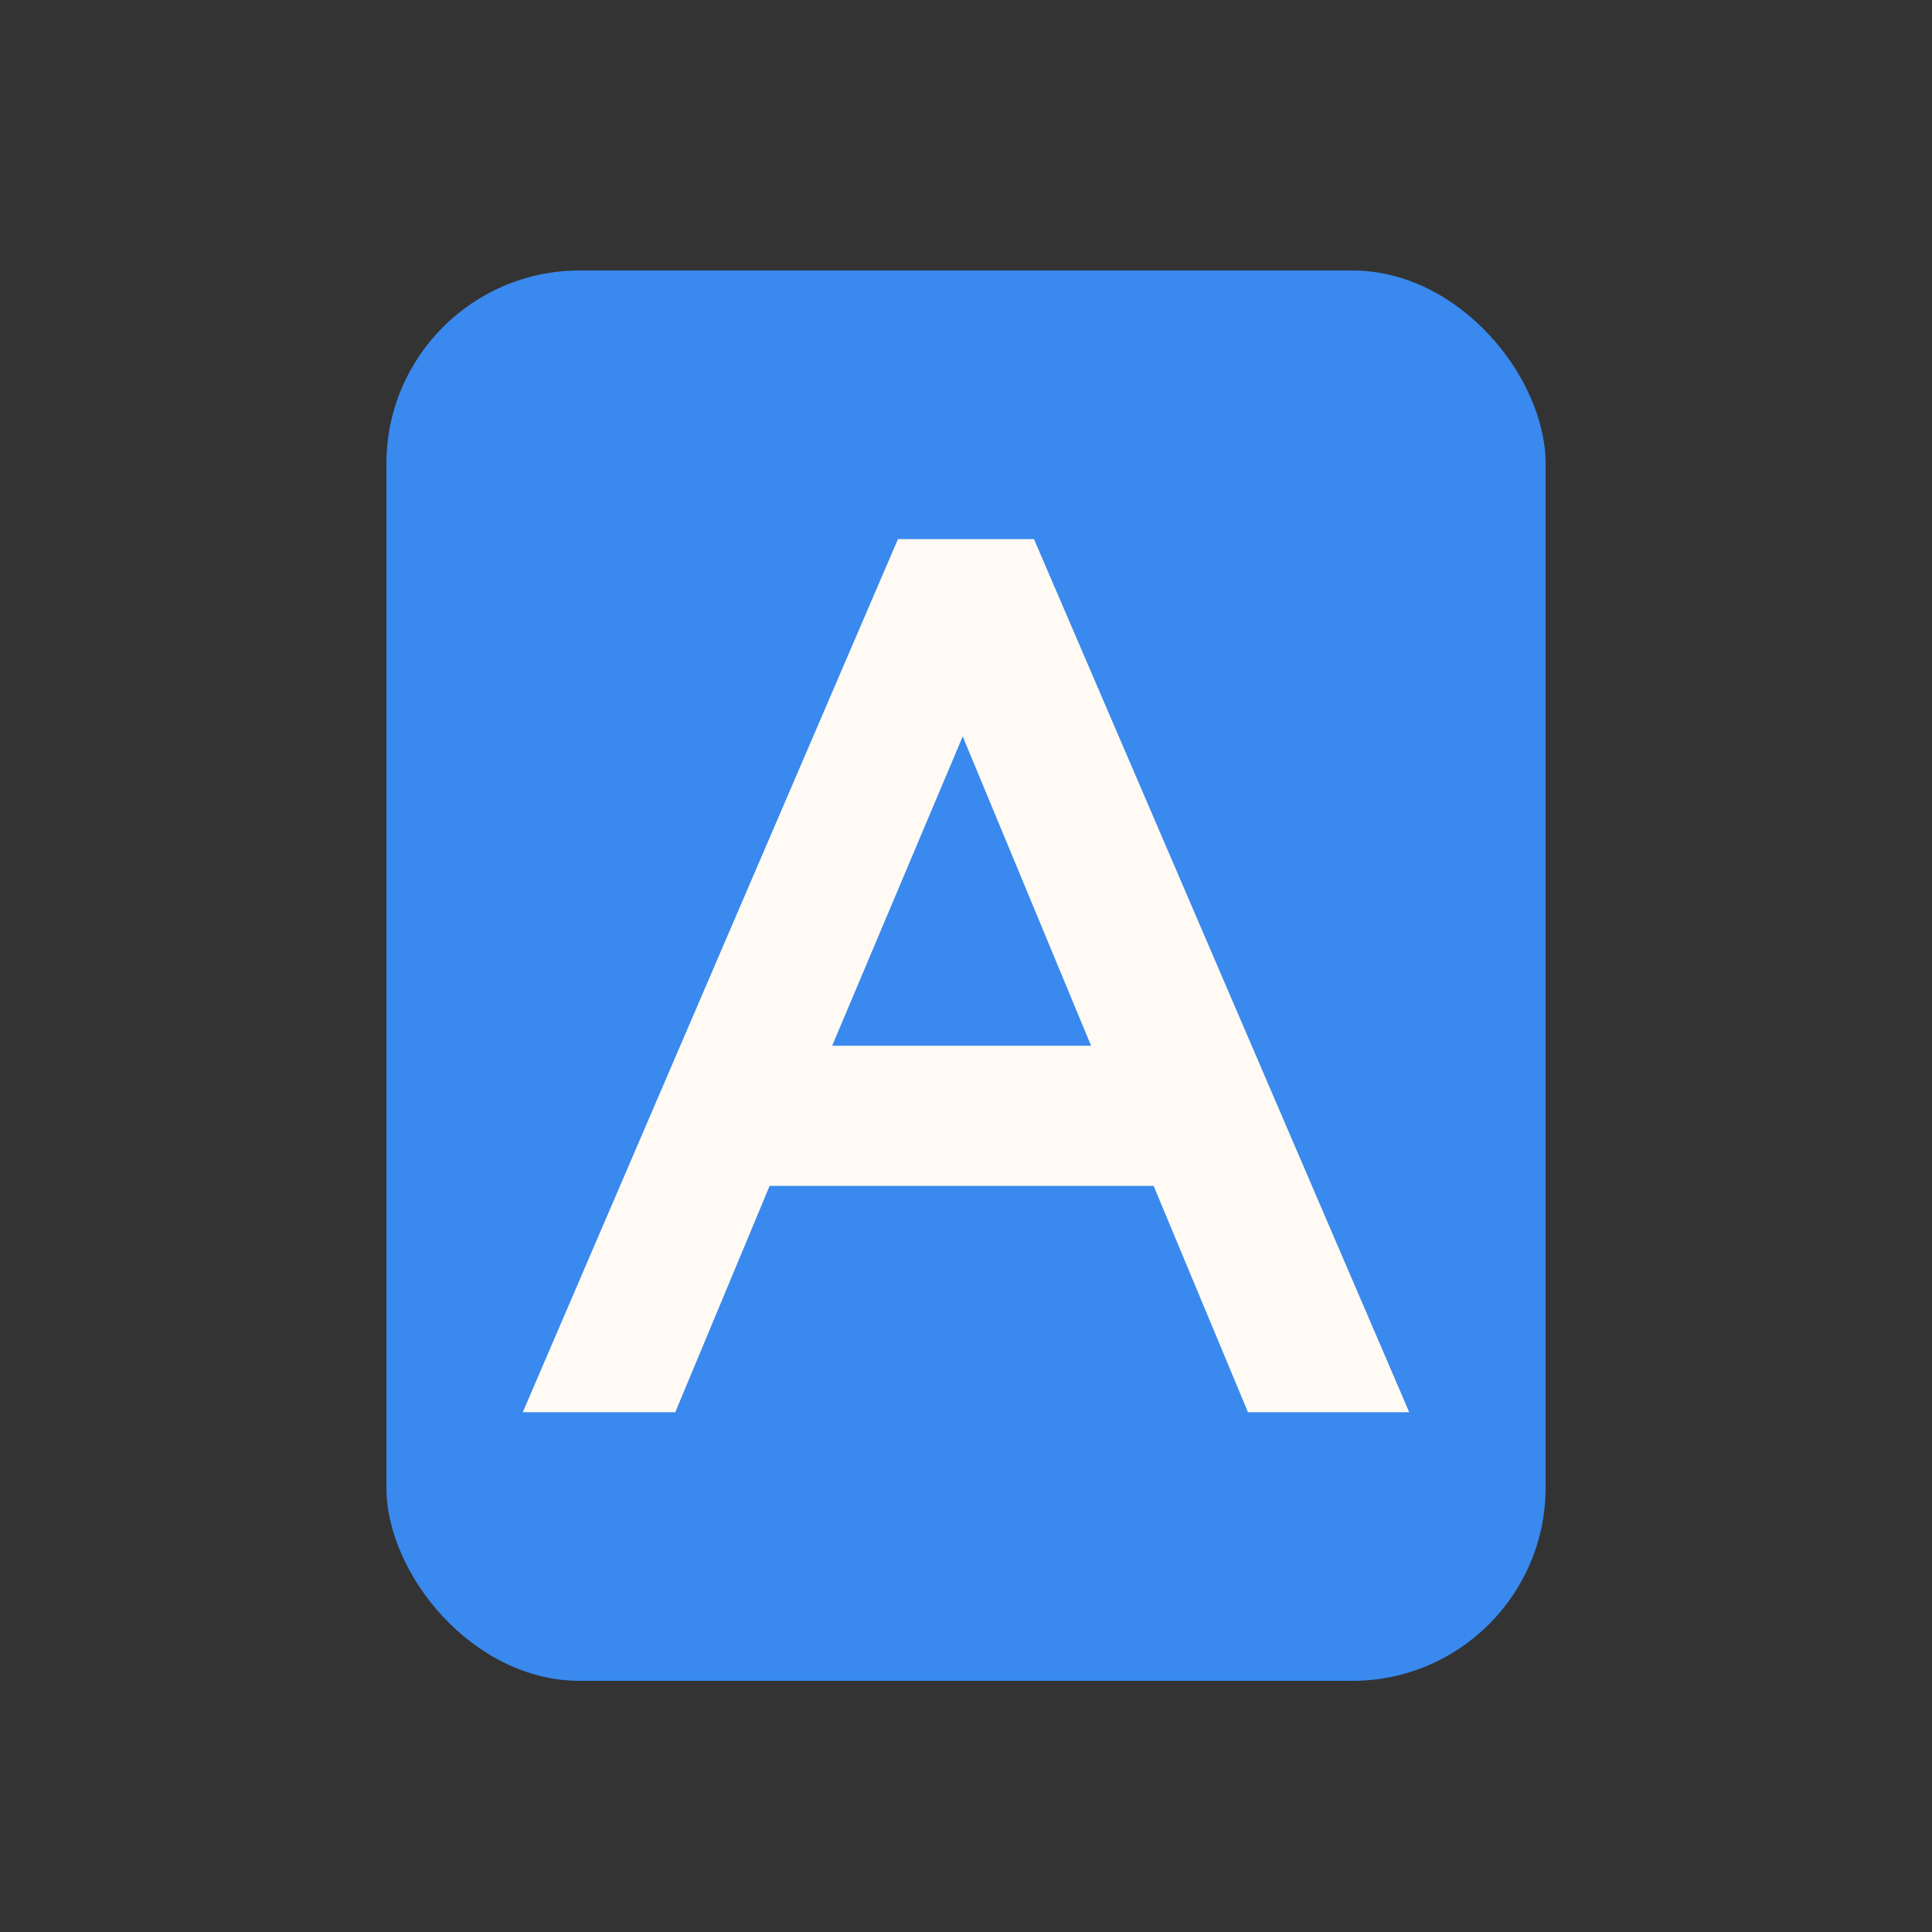
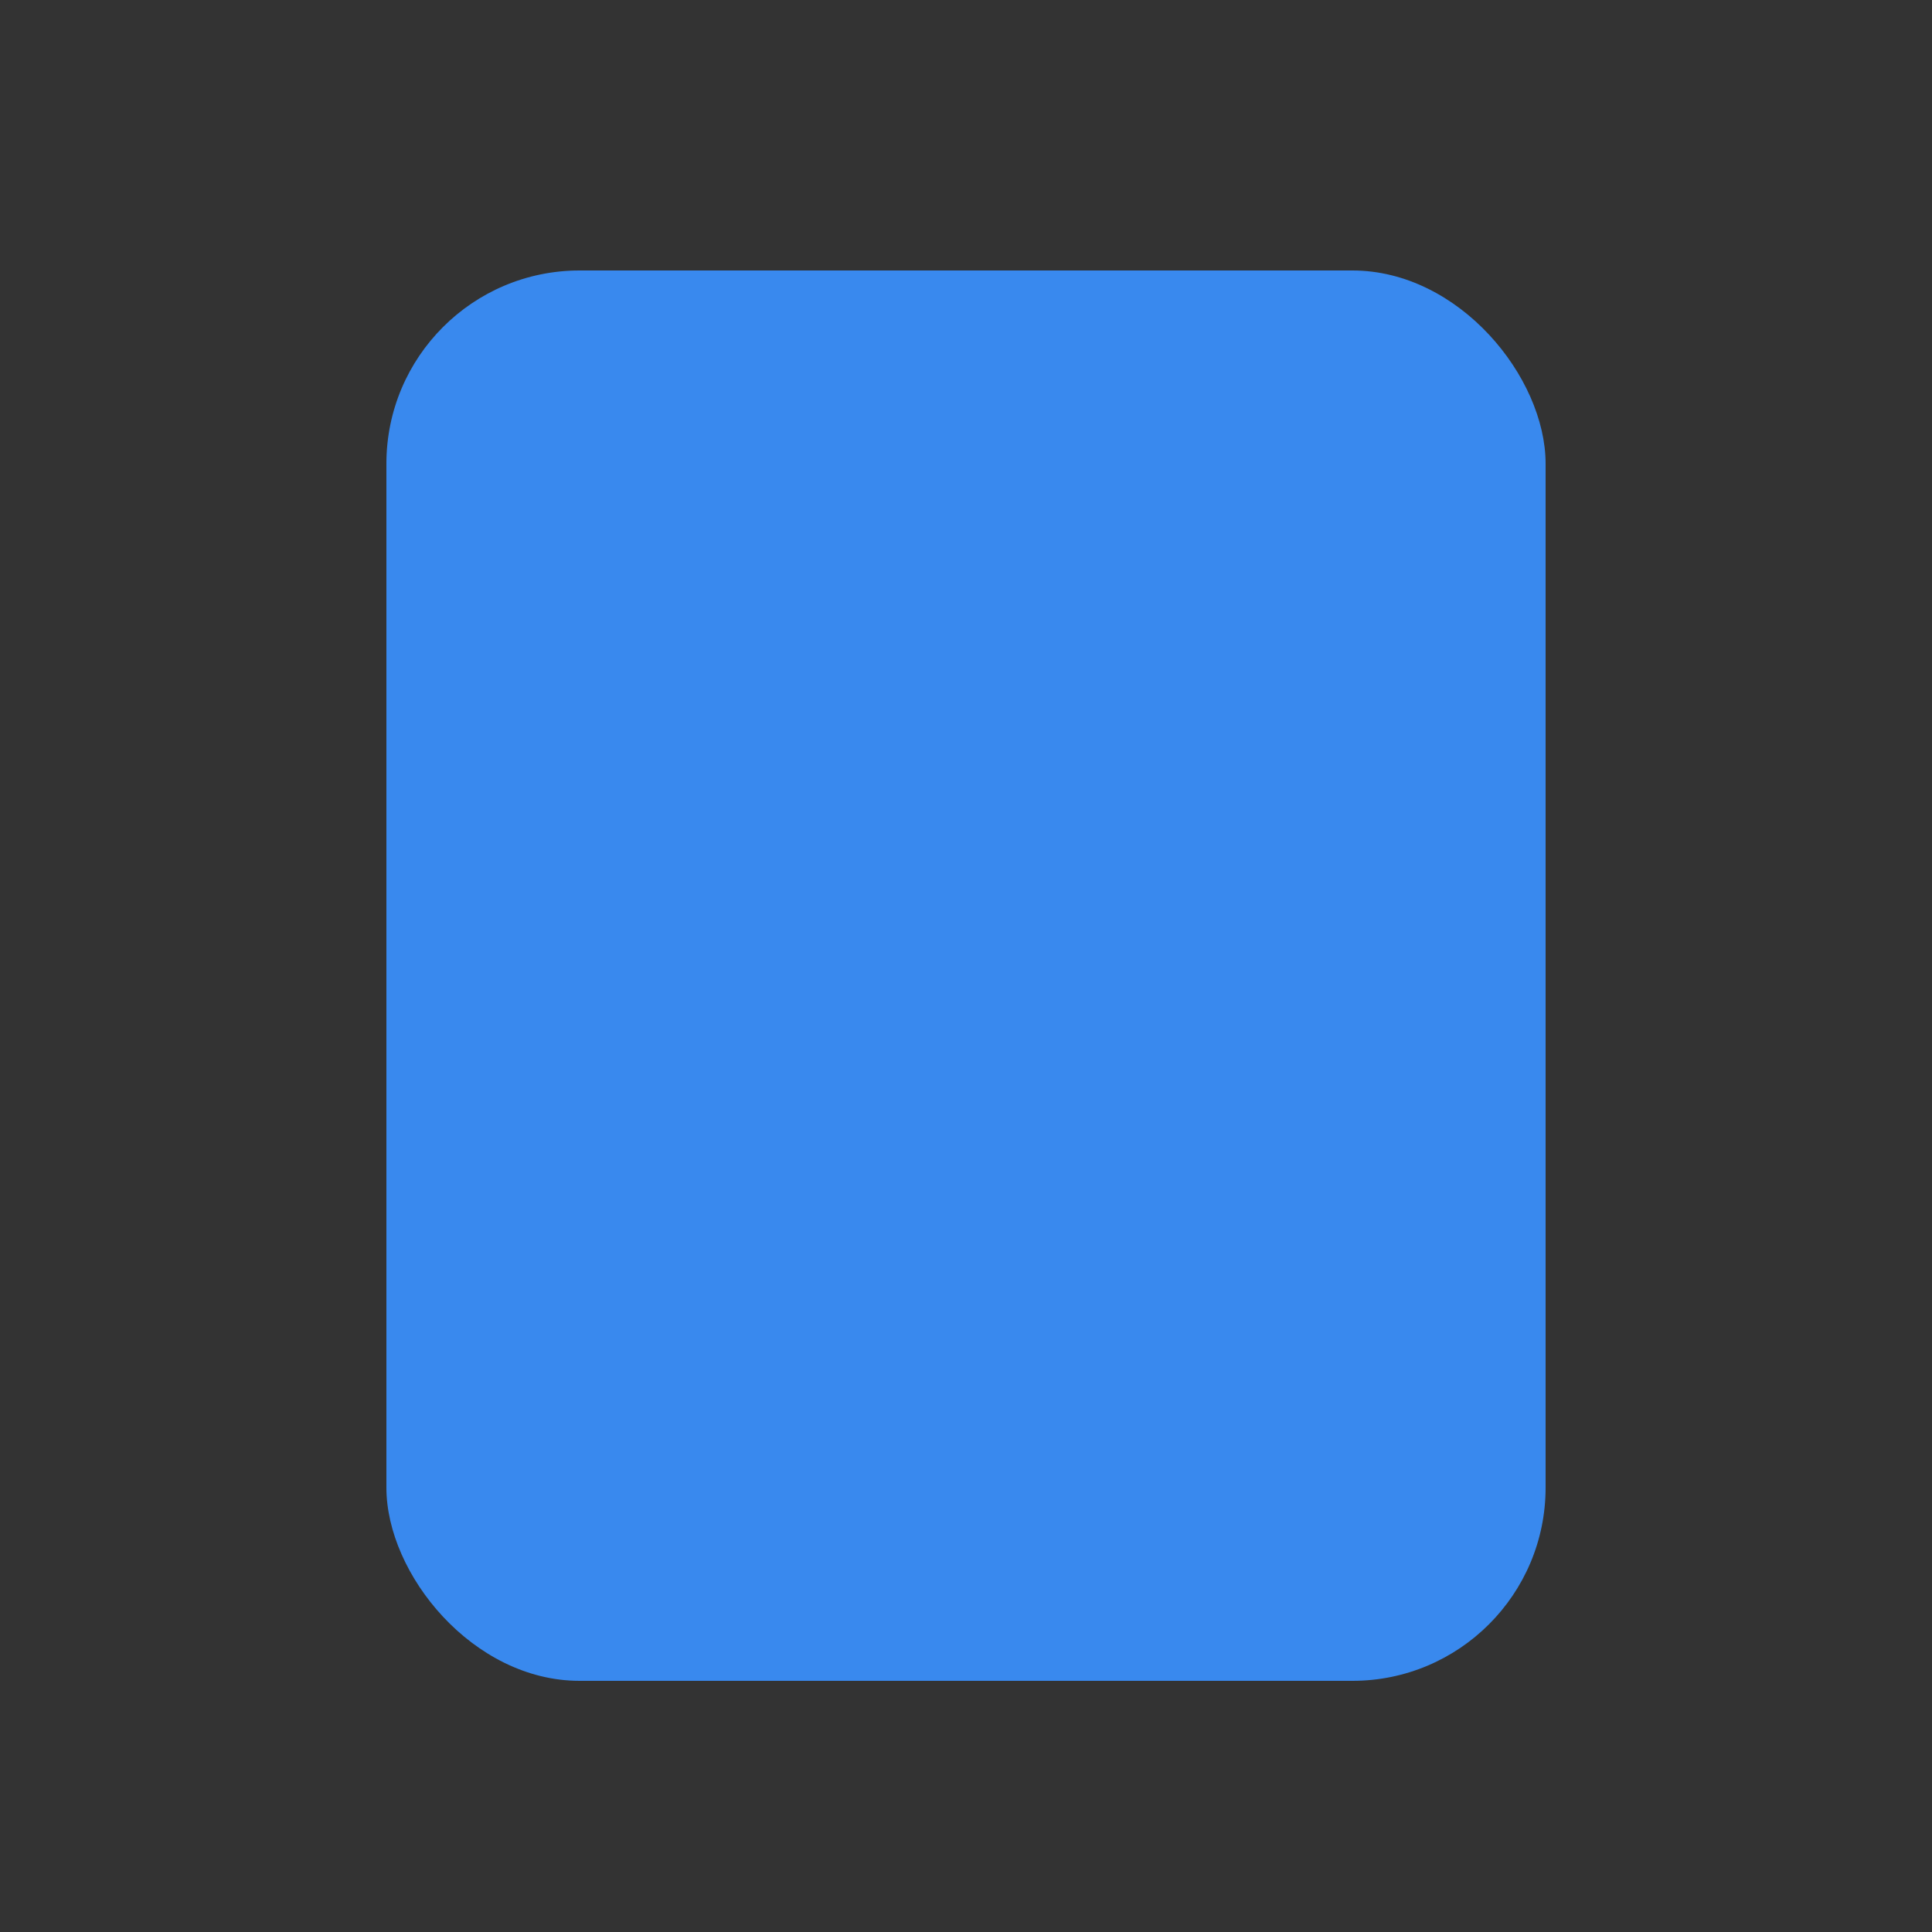
<svg xmlns="http://www.w3.org/2000/svg" width="100" height="100" viewBox="0 0 100 100" fill="none">
  <rect x="0" y="0" width="100" height="100" fill="#333333" stroke="none" />
  <rect x="20" y="14" width="60" height="73" rx="10" fill="#3989EE" />
-   <path d="M46.478 27.905H53.519L72.941 73.095H64.594L59.711 61.381H39.836L34.953 73.095H27.059L46.478 27.905ZM43.072 54.128H56.474L49.83 38.116L43.072 54.128Z" fill="#FFFAF3" />
</svg>